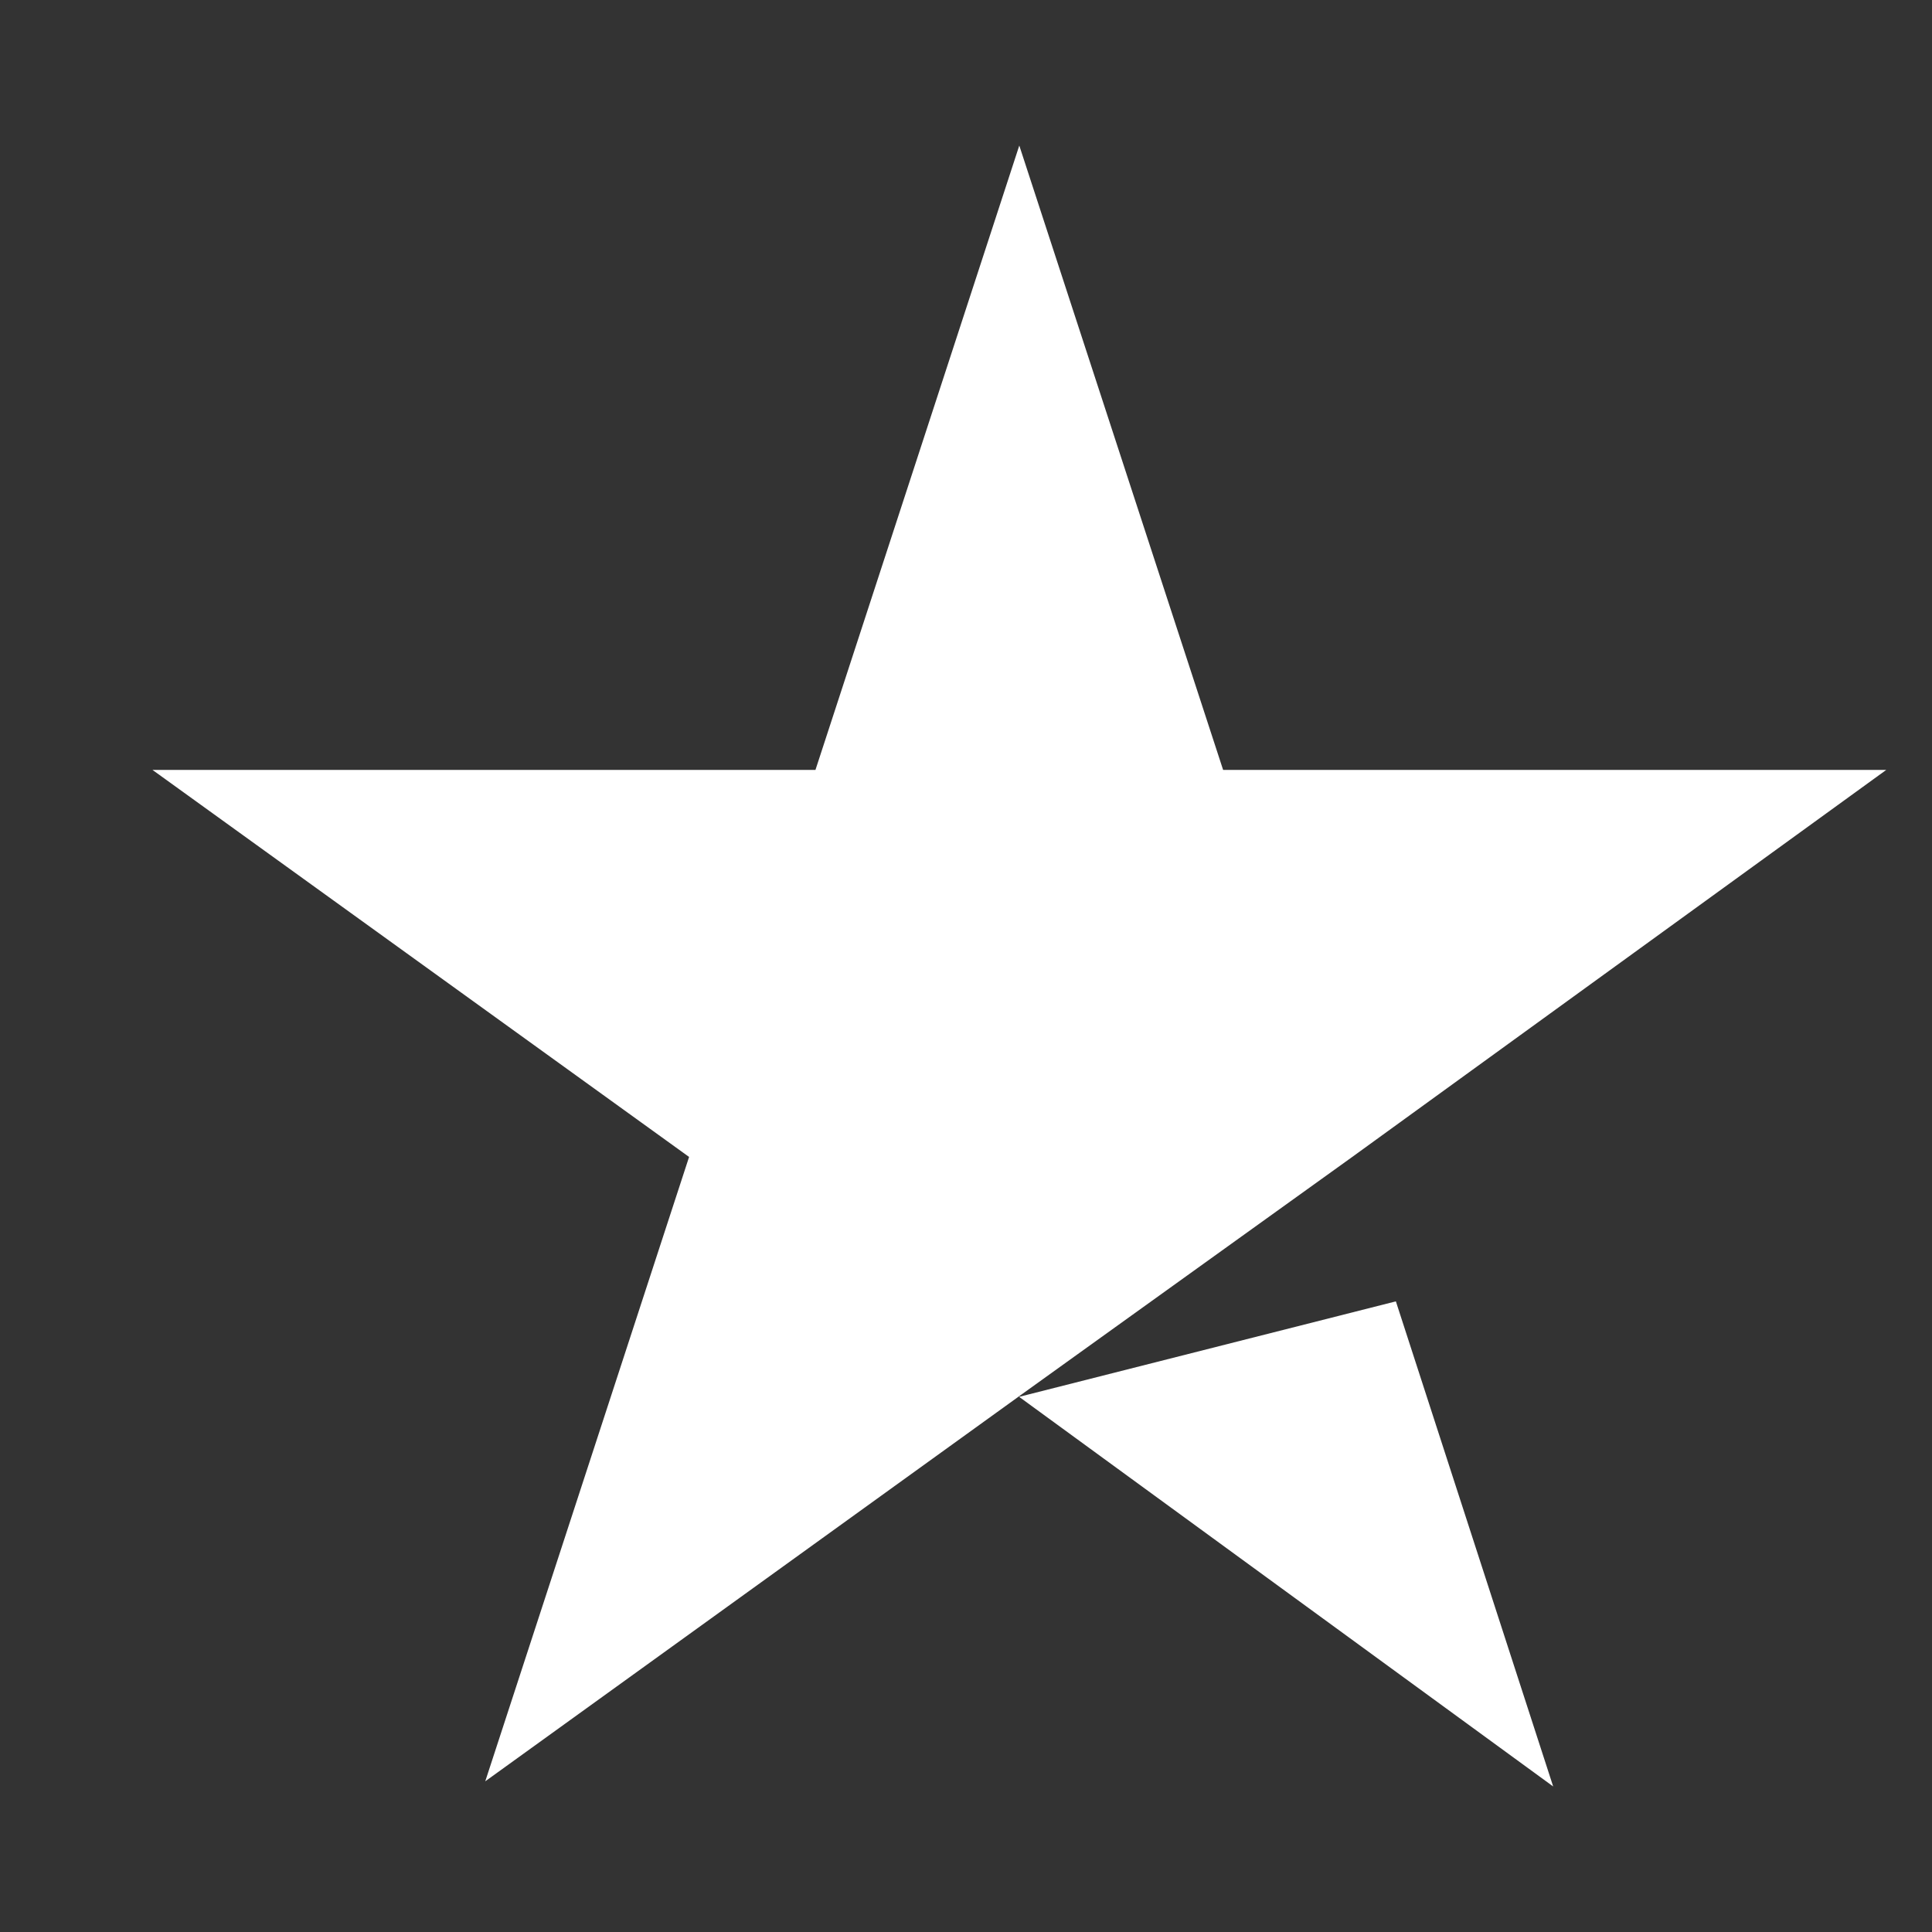
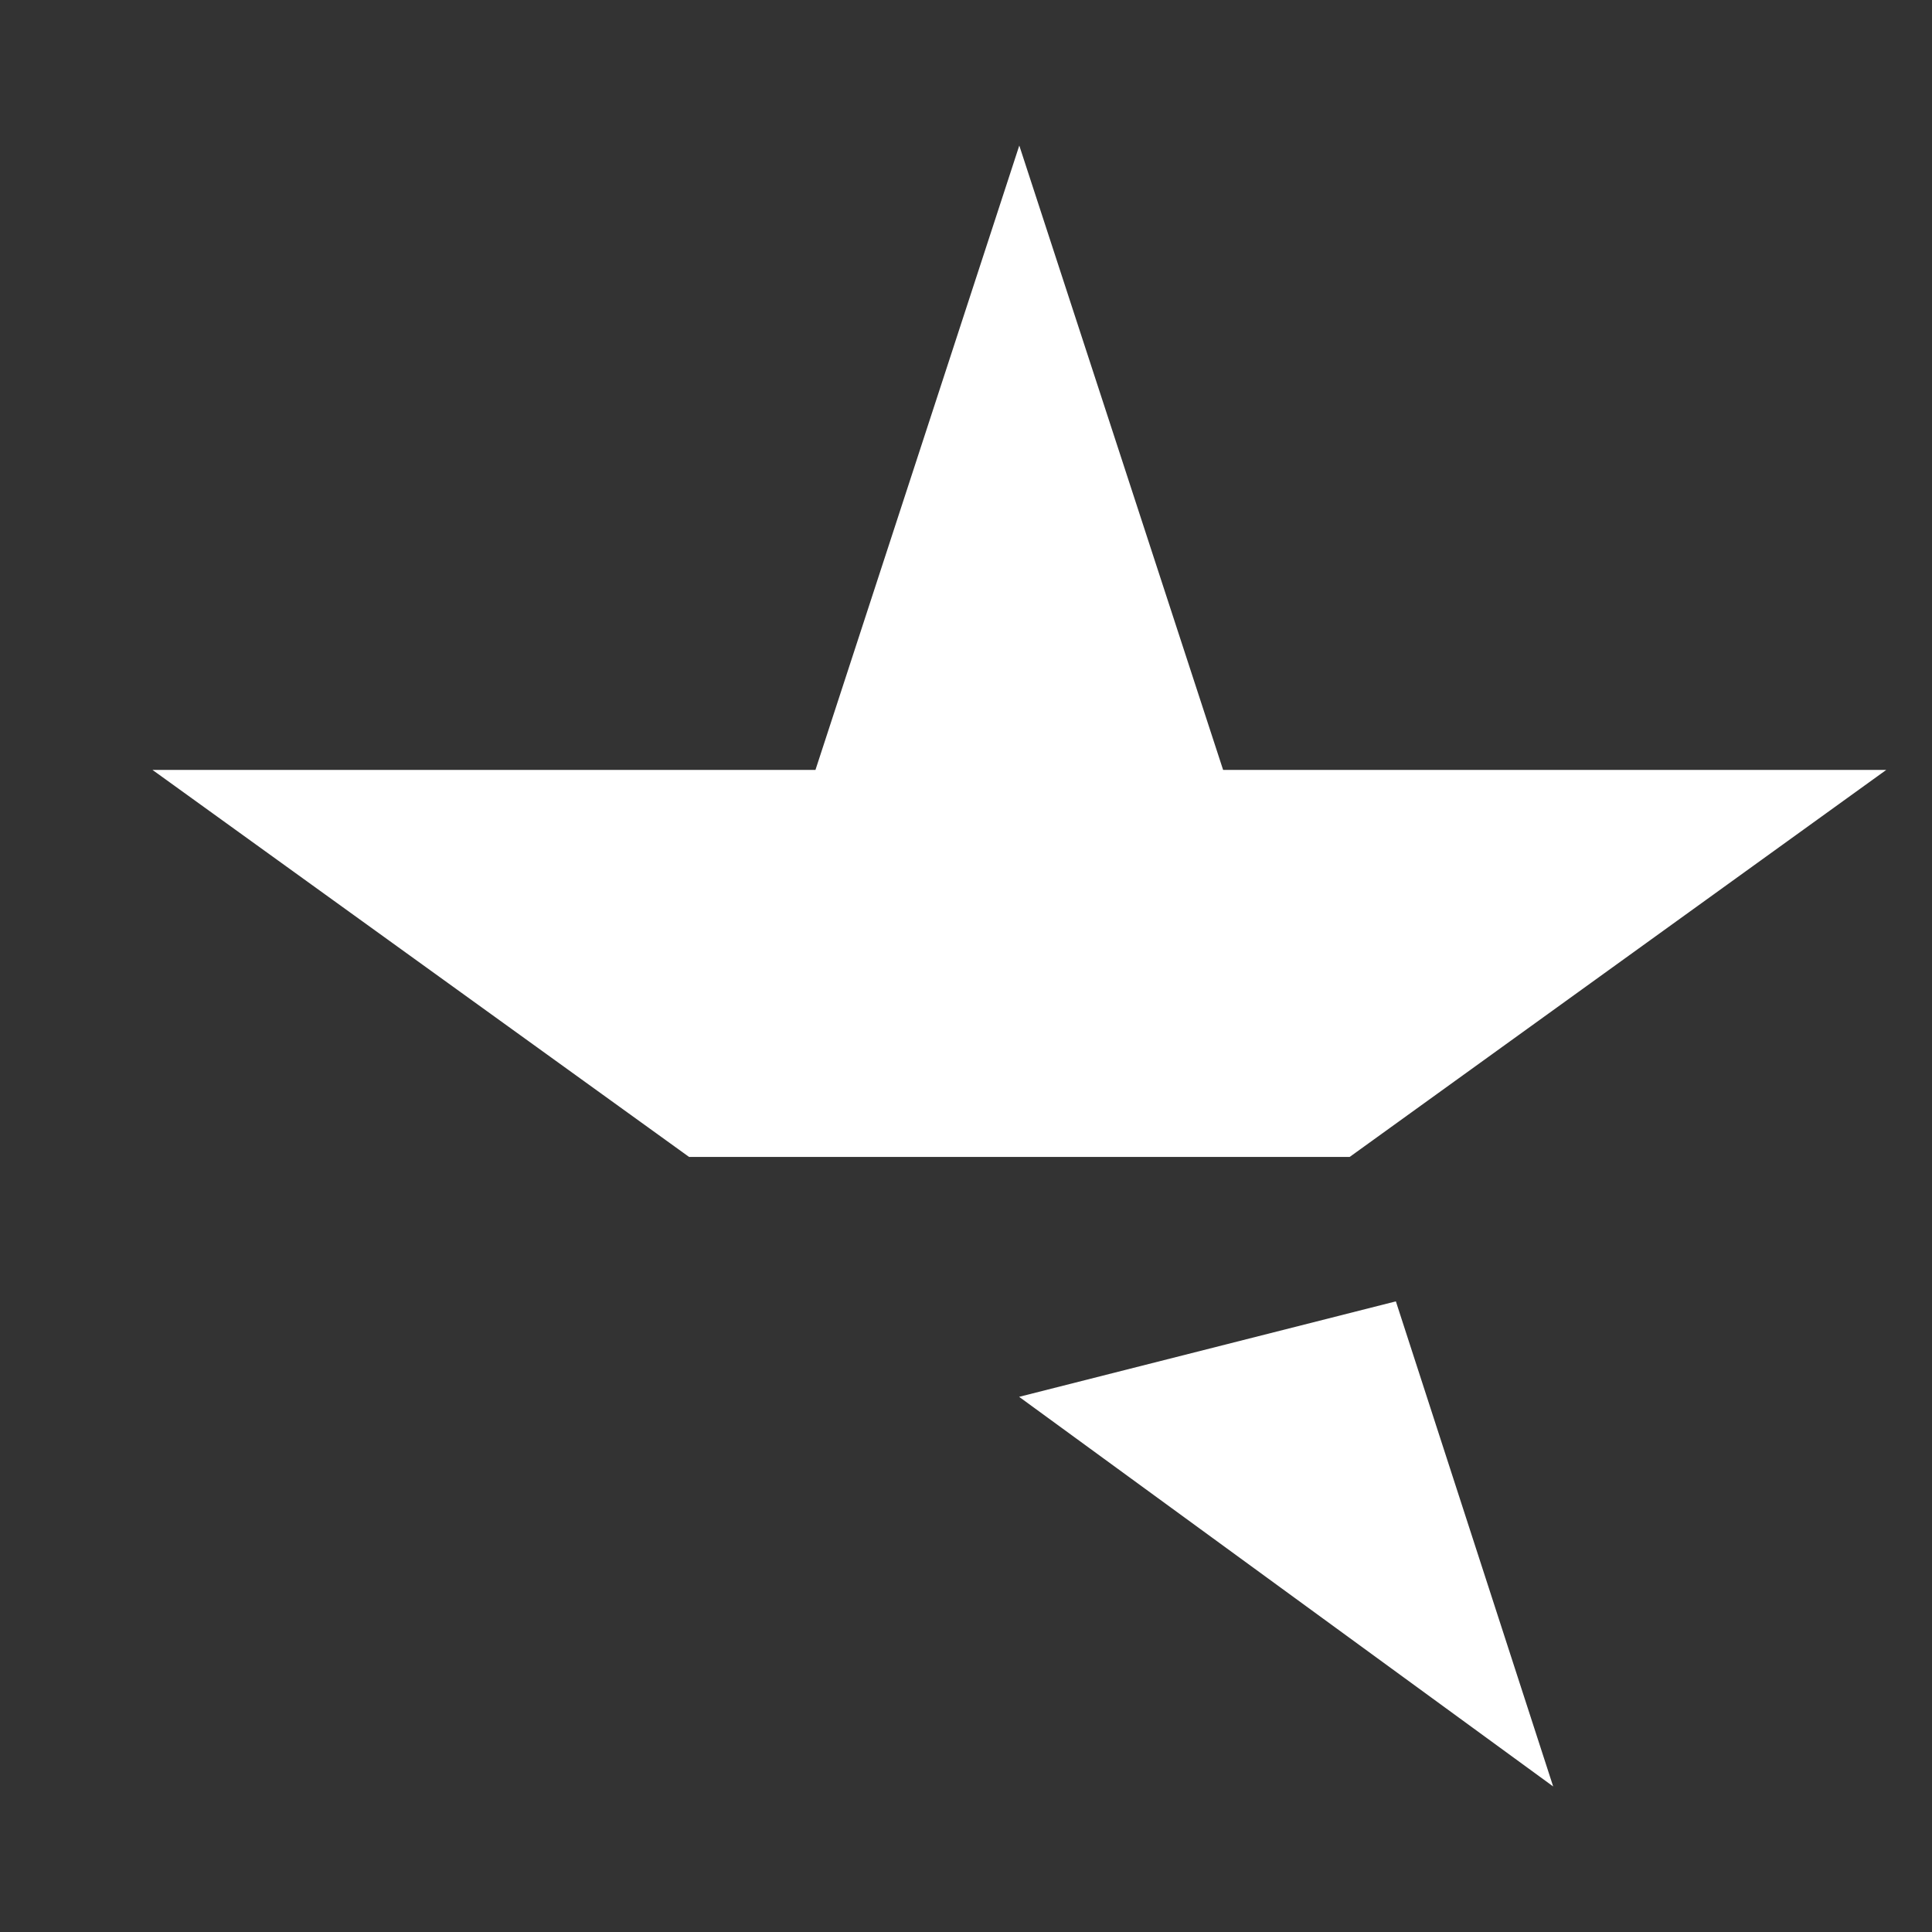
<svg xmlns="http://www.w3.org/2000/svg" width="12" height="12" viewBox="0 0 12 12">
  <rect x="0" y="0" width="12" height="12" fill="#333333" stroke="none" />
  <g>
    <g>
-       <path fill="#fff" d="M11.716 4.782L8.399 7.186 6.347 8.66l-3.333 2.404L4.28 7.186.947 4.782h4.118L6.331.904l1.266 3.878zM6.33 8.676l2.34-.593.977 3.013z" />
+       <path fill="#fff" d="M11.716 4.782l-3.333 2.404L4.28 7.186.947 4.782h4.118L6.331.904l1.266 3.878zM6.33 8.676l2.34-.593.977 3.013z" />
    </g>
  </g>
</svg>